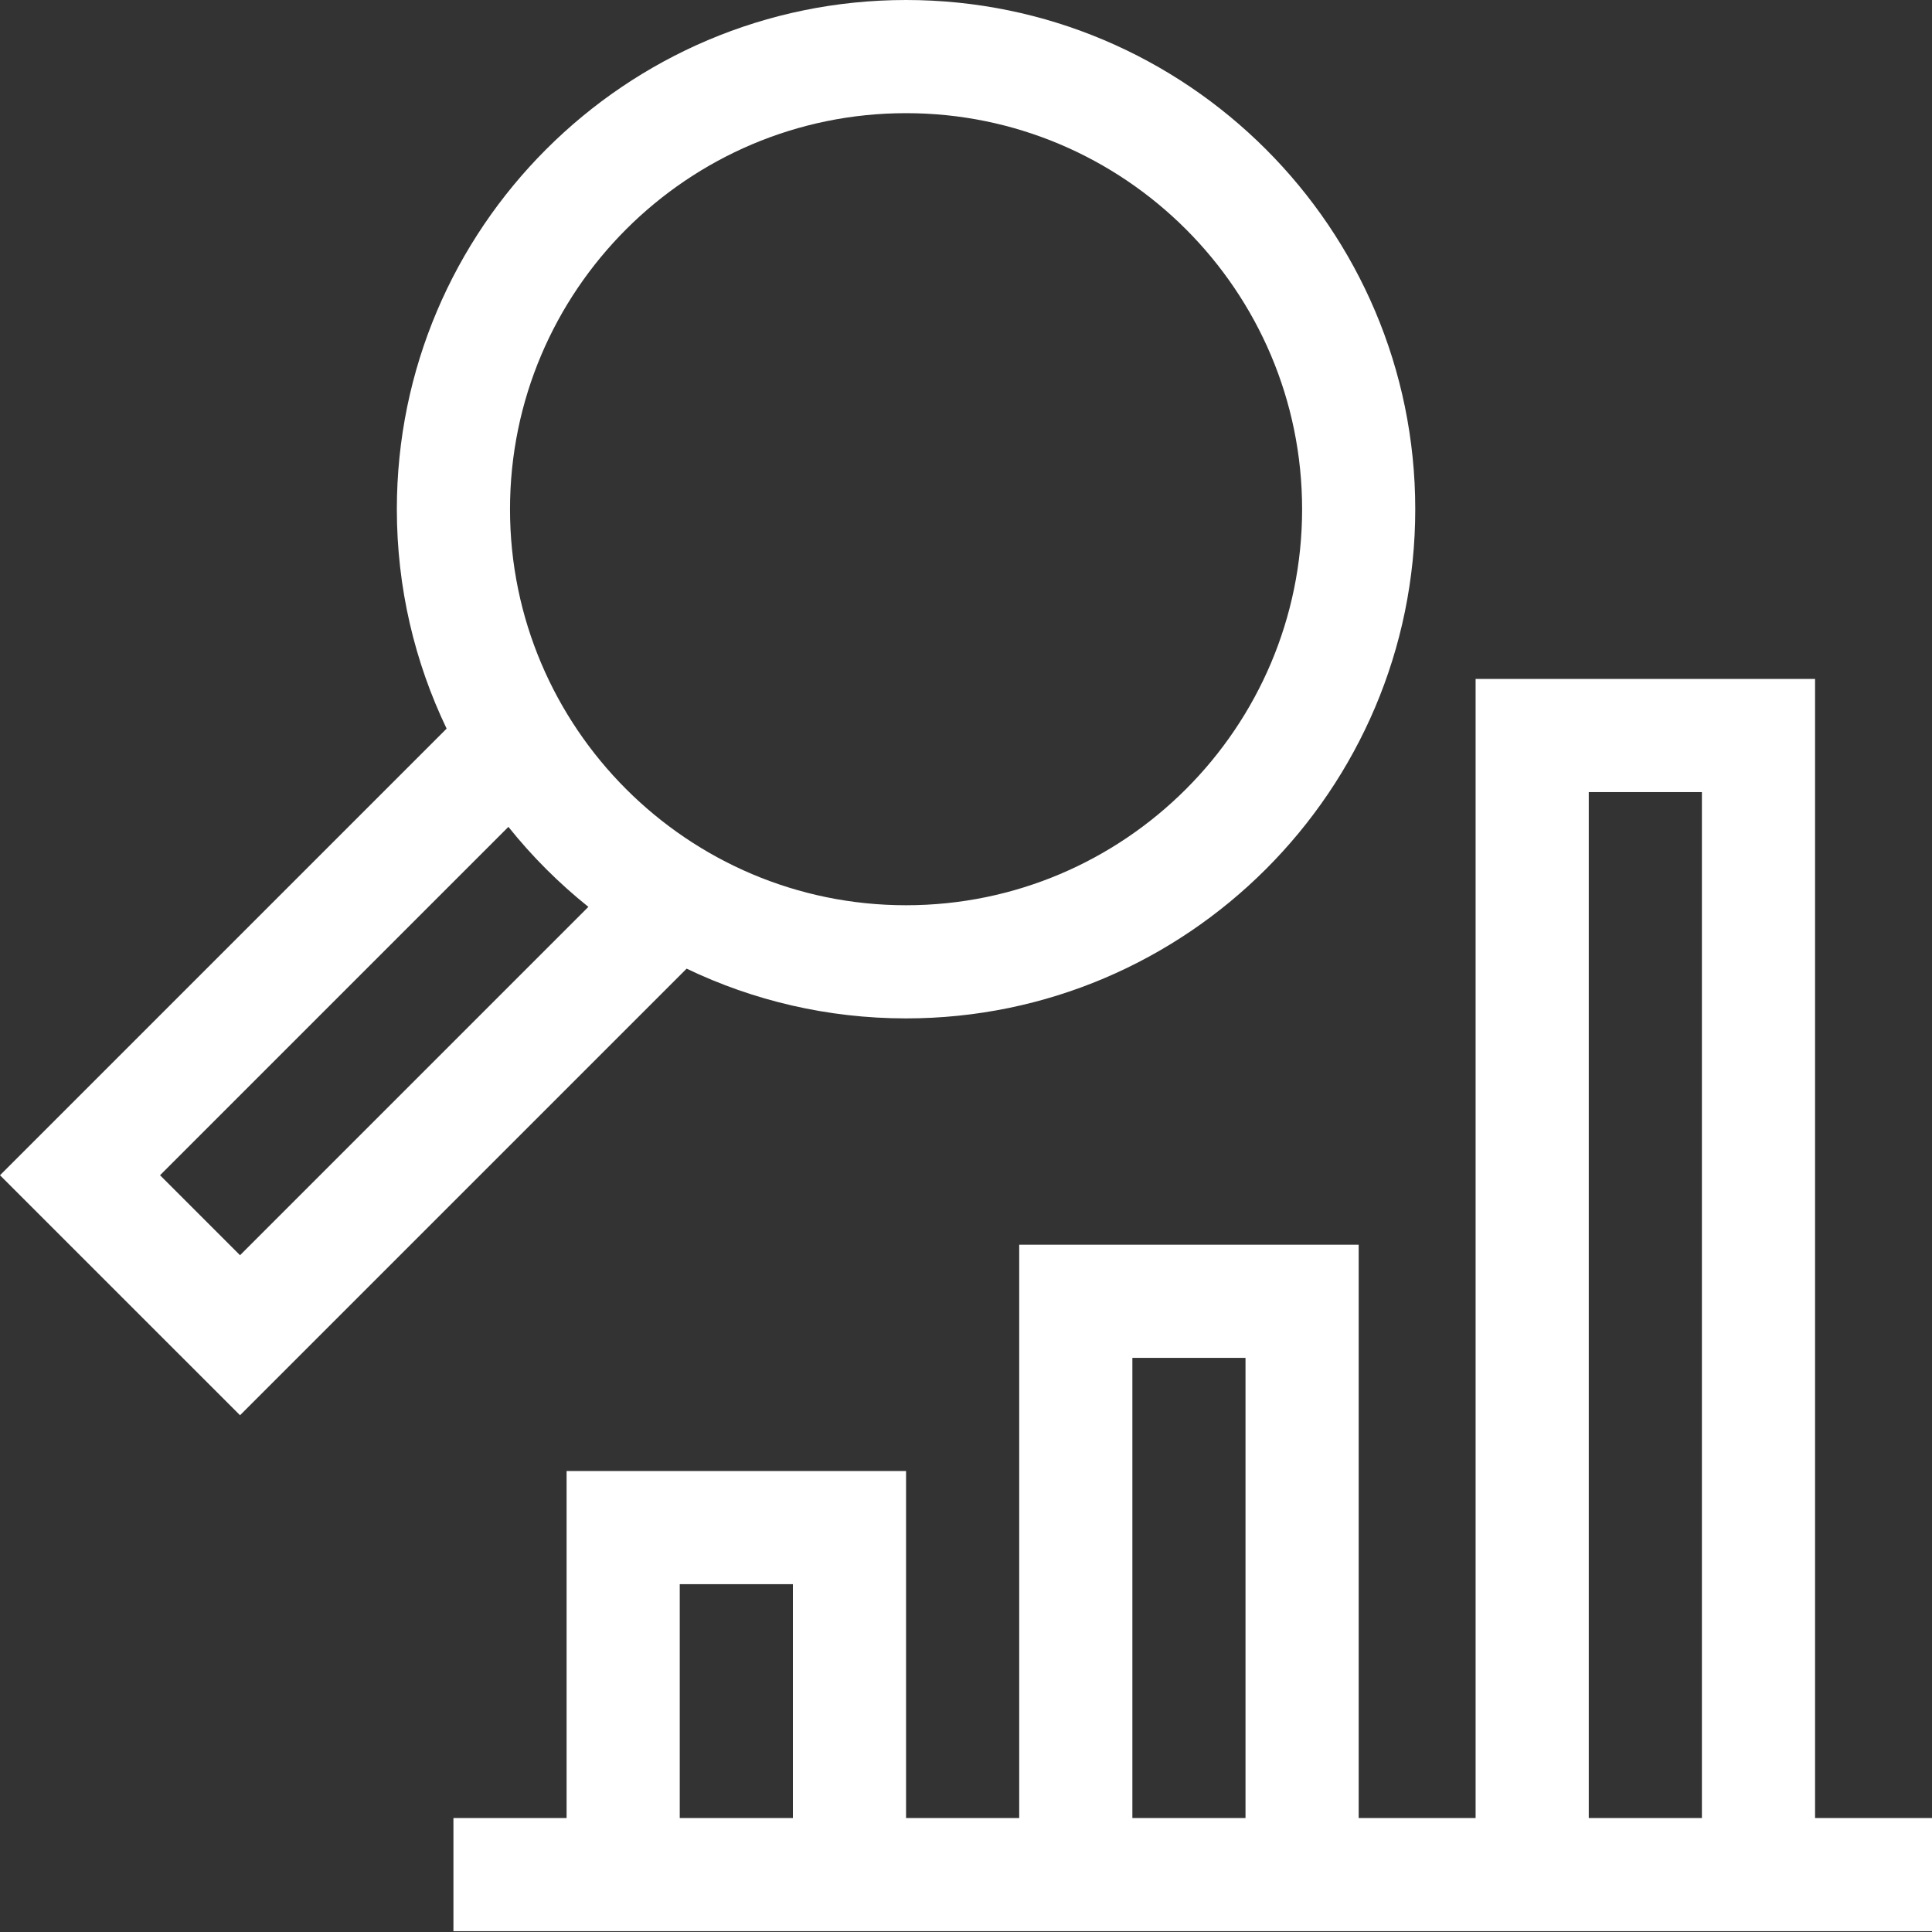
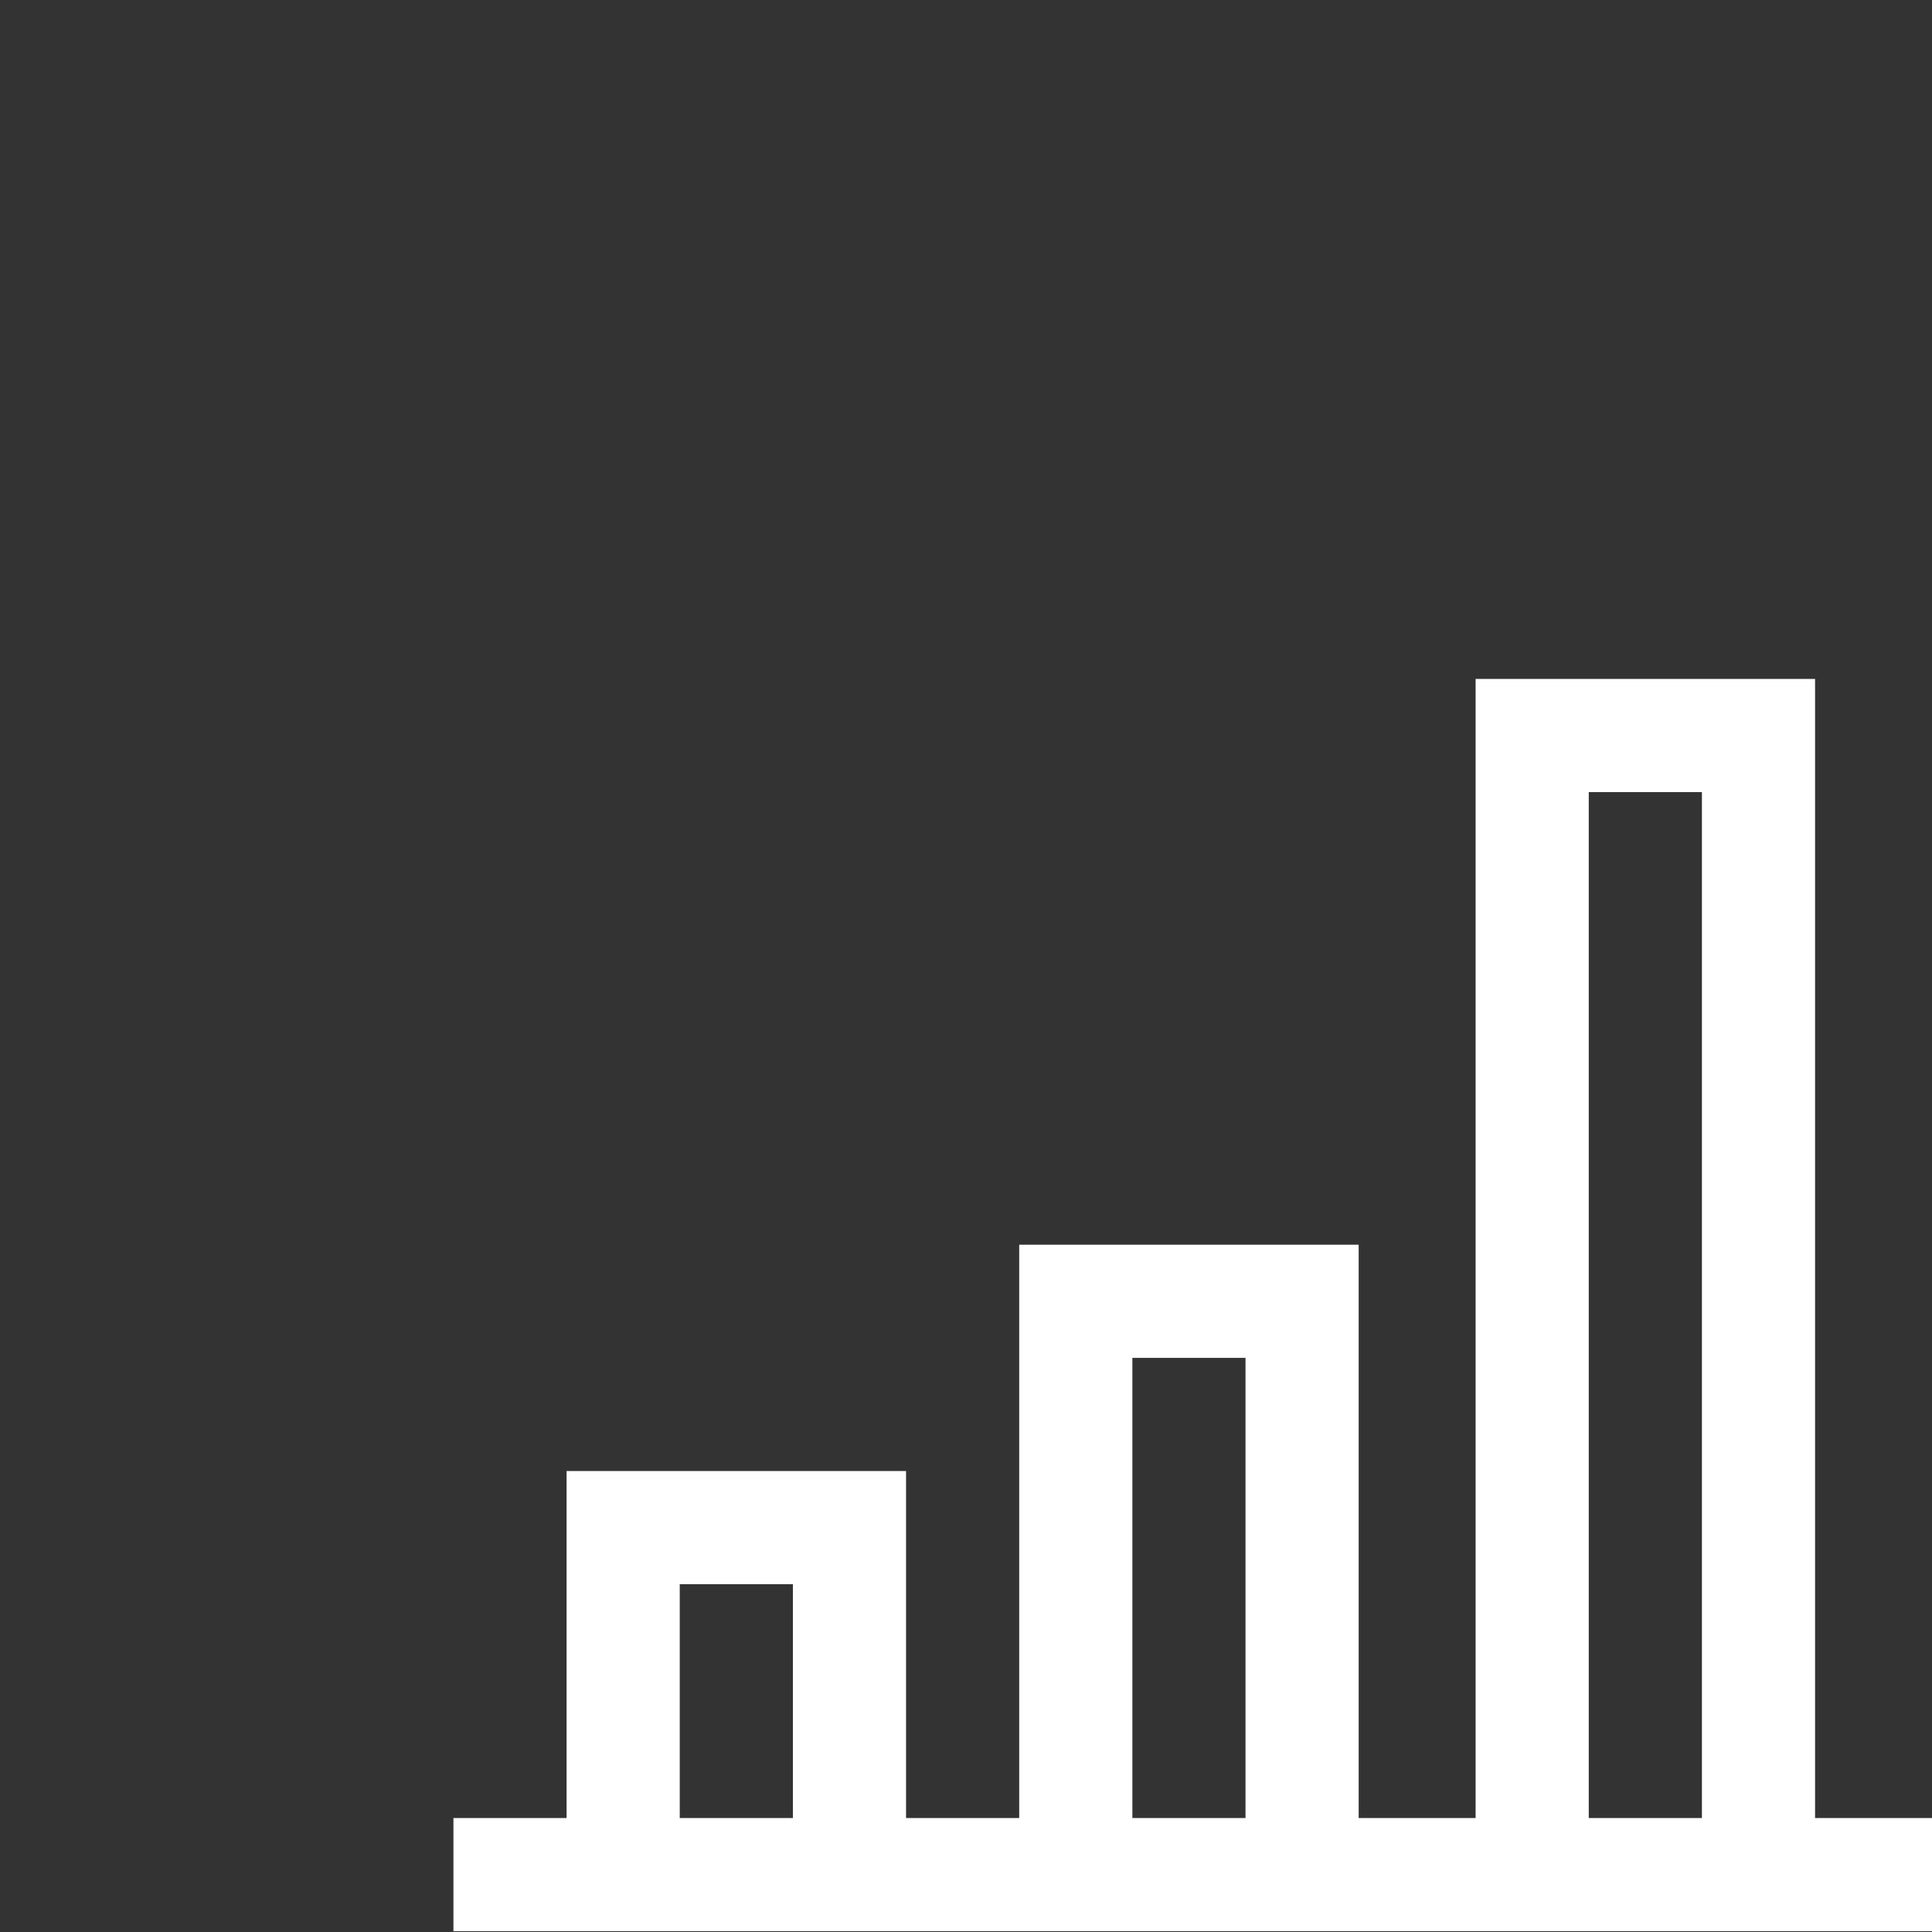
<svg xmlns="http://www.w3.org/2000/svg" width="150" height="150" viewBox="0 0 150 150" fill="none">
  <rect x="0" y="0" width="150" height="150" fill="#333333" stroke="none" />
  <g clip-path="url(#clip0_107_111)">
-     <path d="M70.346 79.068C92.144 79.068 109.88 61.334 109.88 39.535C109.88 17.735 92.144 0 70.346 0C48.546 0 30.811 17.735 30.811 39.535C30.811 45.631 32.199 51.409 34.675 56.57L0 91.245L18.636 109.88L53.31 75.206C58.471 77.681 64.249 79.068 70.346 79.068ZM18.636 97.456L12.425 91.245L39.472 64.198C41.306 66.49 43.39 68.574 45.682 70.409L18.636 97.456ZM39.597 39.535C39.597 22.579 53.39 8.786 70.346 8.786C87.3 8.786 101.095 22.579 101.095 39.535C101.095 56.489 87.3 70.283 70.346 70.283C53.39 70.283 39.597 56.489 39.597 39.535Z" fill="white" />
-     <path d="M140.921 52.712H114.566V141.152H105.487V96.639H79.131V141.152H70.346V114.21H43.99V141.152H35.204V149.937H150V141.152H140.921V52.712ZM61.56 141.152H52.775V122.995H61.56V141.152ZM96.701 141.152H87.917V105.425H96.701V141.152ZM132.136 141.152H123.351V61.498H132.136V141.152Z" fill="white" />
+     <path d="M140.921 52.712H114.566V141.152H105.487V96.639H79.131V141.152H70.346V114.21H43.99V141.152H35.204V149.937H150V141.152H140.921V52.712ZM61.56 141.152H52.775V122.995H61.56V141.152ZM96.701 141.152H87.917V105.425H96.701V141.152ZM132.136 141.152H123.351V61.498H132.136Z" fill="white" />
  </g>
  <defs>
    <clipPath id="clip0_107_111">
      <rect width="150" height="150" fill="white" />
    </clipPath>
  </defs>
</svg>